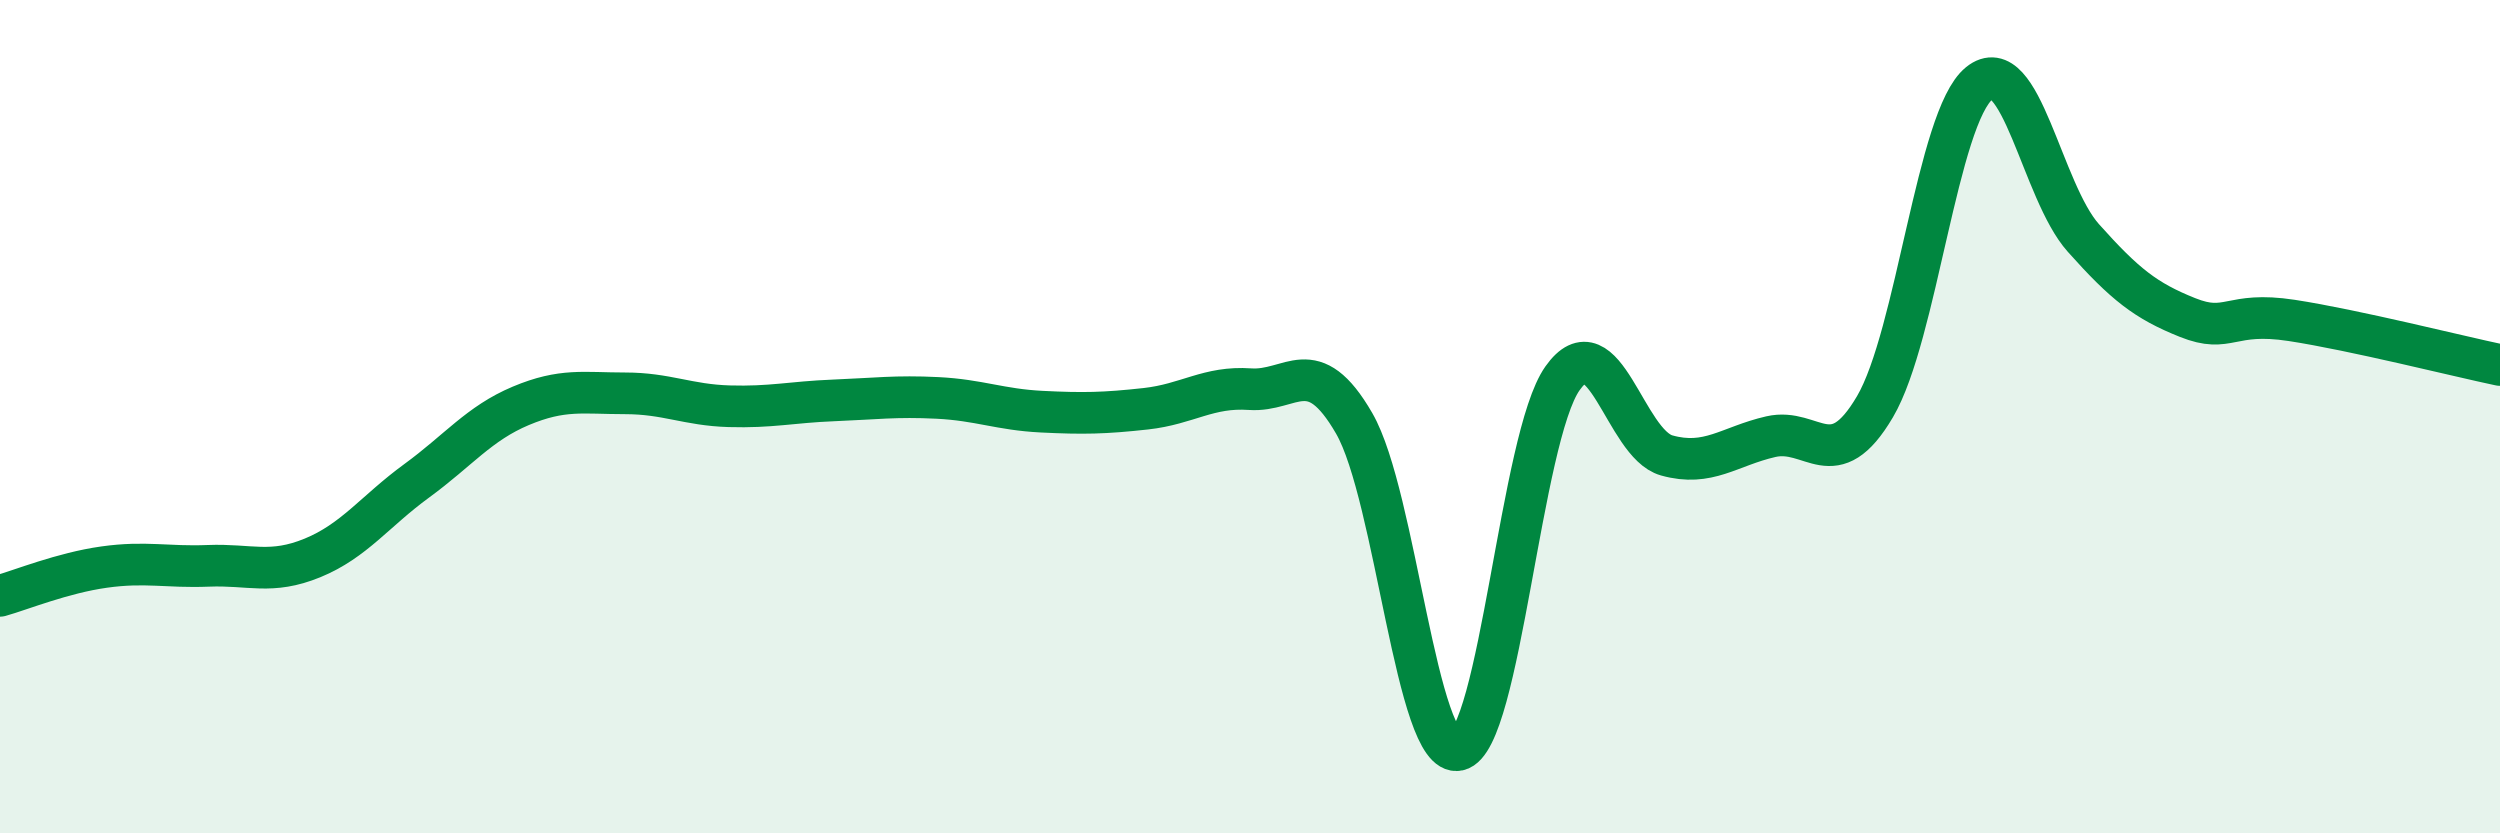
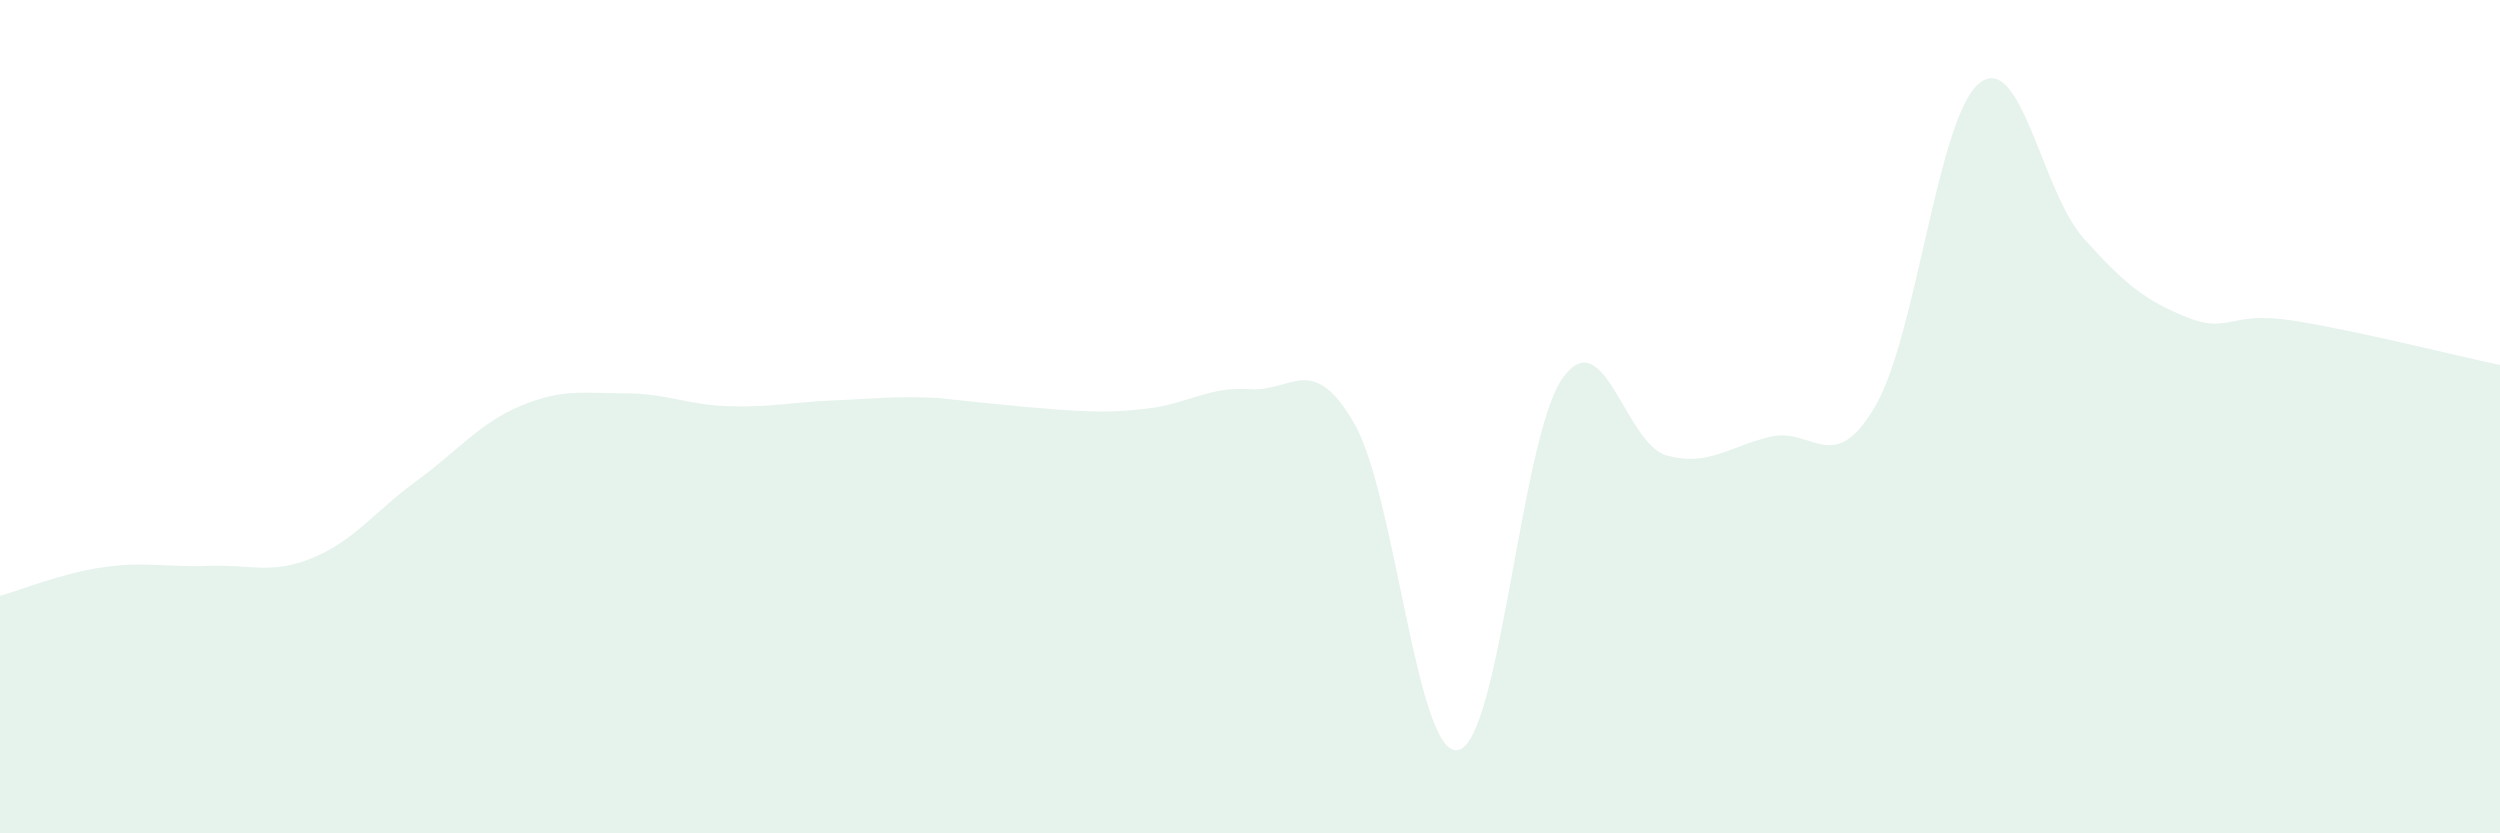
<svg xmlns="http://www.w3.org/2000/svg" width="60" height="20" viewBox="0 0 60 20">
-   <path d="M 0,14.3 C 0.5,14.16 1.5,13.75 2.5,13.61 C 3.5,13.47 4,13.62 5,13.58 C 6,13.54 6.5,13.8 7.5,13.39 C 8.5,12.98 9,12.27 10,11.54 C 11,10.81 11.5,10.16 12.5,9.74 C 13.5,9.32 14,9.44 15,9.44 C 16,9.44 16.5,9.72 17.5,9.75 C 18.5,9.78 19,9.65 20,9.61 C 21,9.57 21.5,9.5 22.5,9.55 C 23.5,9.6 24,9.83 25,9.88 C 26,9.93 26.5,9.92 27.5,9.81 C 28.5,9.7 29,9.27 30,9.34 C 31,9.41 31.5,8.43 32.5,10.16 C 33.5,11.89 34,18.22 35,18 C 36,17.78 36.5,10.49 37.5,9.08 C 38.5,7.67 39,10.65 40,10.93 C 41,11.21 41.5,10.71 42.5,10.48 C 43.5,10.25 44,11.46 45,9.76 C 46,8.06 46.5,2.81 47.5,2 C 48.5,1.19 49,4.59 50,5.71 C 51,6.83 51.5,7.22 52.5,7.62 C 53.5,8.02 53.5,7.46 55,7.69 C 56.5,7.92 59,8.55 60,8.76L60 20L0 20Z" fill="#008740" opacity="0.1" stroke-linecap="round" stroke-linejoin="round" />
-   <path d="M 0,14.3 C 0.5,14.16 1.5,13.75 2.5,13.61 C 3.5,13.47 4,13.62 5,13.58 C 6,13.54 6.5,13.8 7.5,13.39 C 8.5,12.98 9,12.27 10,11.54 C 11,10.81 11.5,10.16 12.5,9.74 C 13.5,9.32 14,9.44 15,9.44 C 16,9.44 16.5,9.72 17.5,9.75 C 18.5,9.78 19,9.65 20,9.61 C 21,9.57 21.5,9.5 22.5,9.55 C 23.5,9.6 24,9.83 25,9.88 C 26,9.93 26.5,9.92 27.5,9.81 C 28.5,9.7 29,9.27 30,9.34 C 31,9.41 31.5,8.43 32.5,10.16 C 33.5,11.89 34,18.22 35,18 C 36,17.78 36.5,10.49 37.5,9.08 C 38.5,7.67 39,10.65 40,10.93 C 41,11.21 41.5,10.71 42.5,10.48 C 43.5,10.25 44,11.46 45,9.76 C 46,8.06 46.5,2.81 47.5,2 C 48.5,1.19 49,4.59 50,5.71 C 51,6.83 51.5,7.22 52.5,7.62 C 53.5,8.02 53.5,7.46 55,7.69 C 56.5,7.92 59,8.55 60,8.76" stroke="#008740" stroke-width="1" fill="none" stroke-linecap="round" stroke-linejoin="round" />
+   <path d="M 0,14.3 C 0.5,14.16 1.5,13.75 2.5,13.61 C 3.5,13.47 4,13.62 5,13.58 C 6,13.54 6.5,13.8 7.5,13.39 C 8.5,12.98 9,12.27 10,11.54 C 11,10.81 11.5,10.16 12.5,9.74 C 13.5,9.32 14,9.44 15,9.44 C 16,9.44 16.5,9.72 17.5,9.75 C 18.5,9.78 19,9.65 20,9.61 C 21,9.57 21.5,9.5 22.5,9.55 C 26,9.93 26.5,9.92 27.5,9.81 C 28.5,9.7 29,9.27 30,9.34 C 31,9.41 31.5,8.43 32.5,10.16 C 33.5,11.89 34,18.22 35,18 C 36,17.78 36.5,10.49 37.5,9.08 C 38.5,7.67 39,10.65 40,10.93 C 41,11.21 41.5,10.71 42.5,10.48 C 43.5,10.25 44,11.46 45,9.76 C 46,8.06 46.5,2.81 47.5,2 C 48.5,1.19 49,4.59 50,5.71 C 51,6.83 51.5,7.22 52.5,7.62 C 53.5,8.02 53.5,7.46 55,7.69 C 56.5,7.92 59,8.55 60,8.76L60 20L0 20Z" fill="#008740" opacity="0.1" stroke-linecap="round" stroke-linejoin="round" />
</svg>